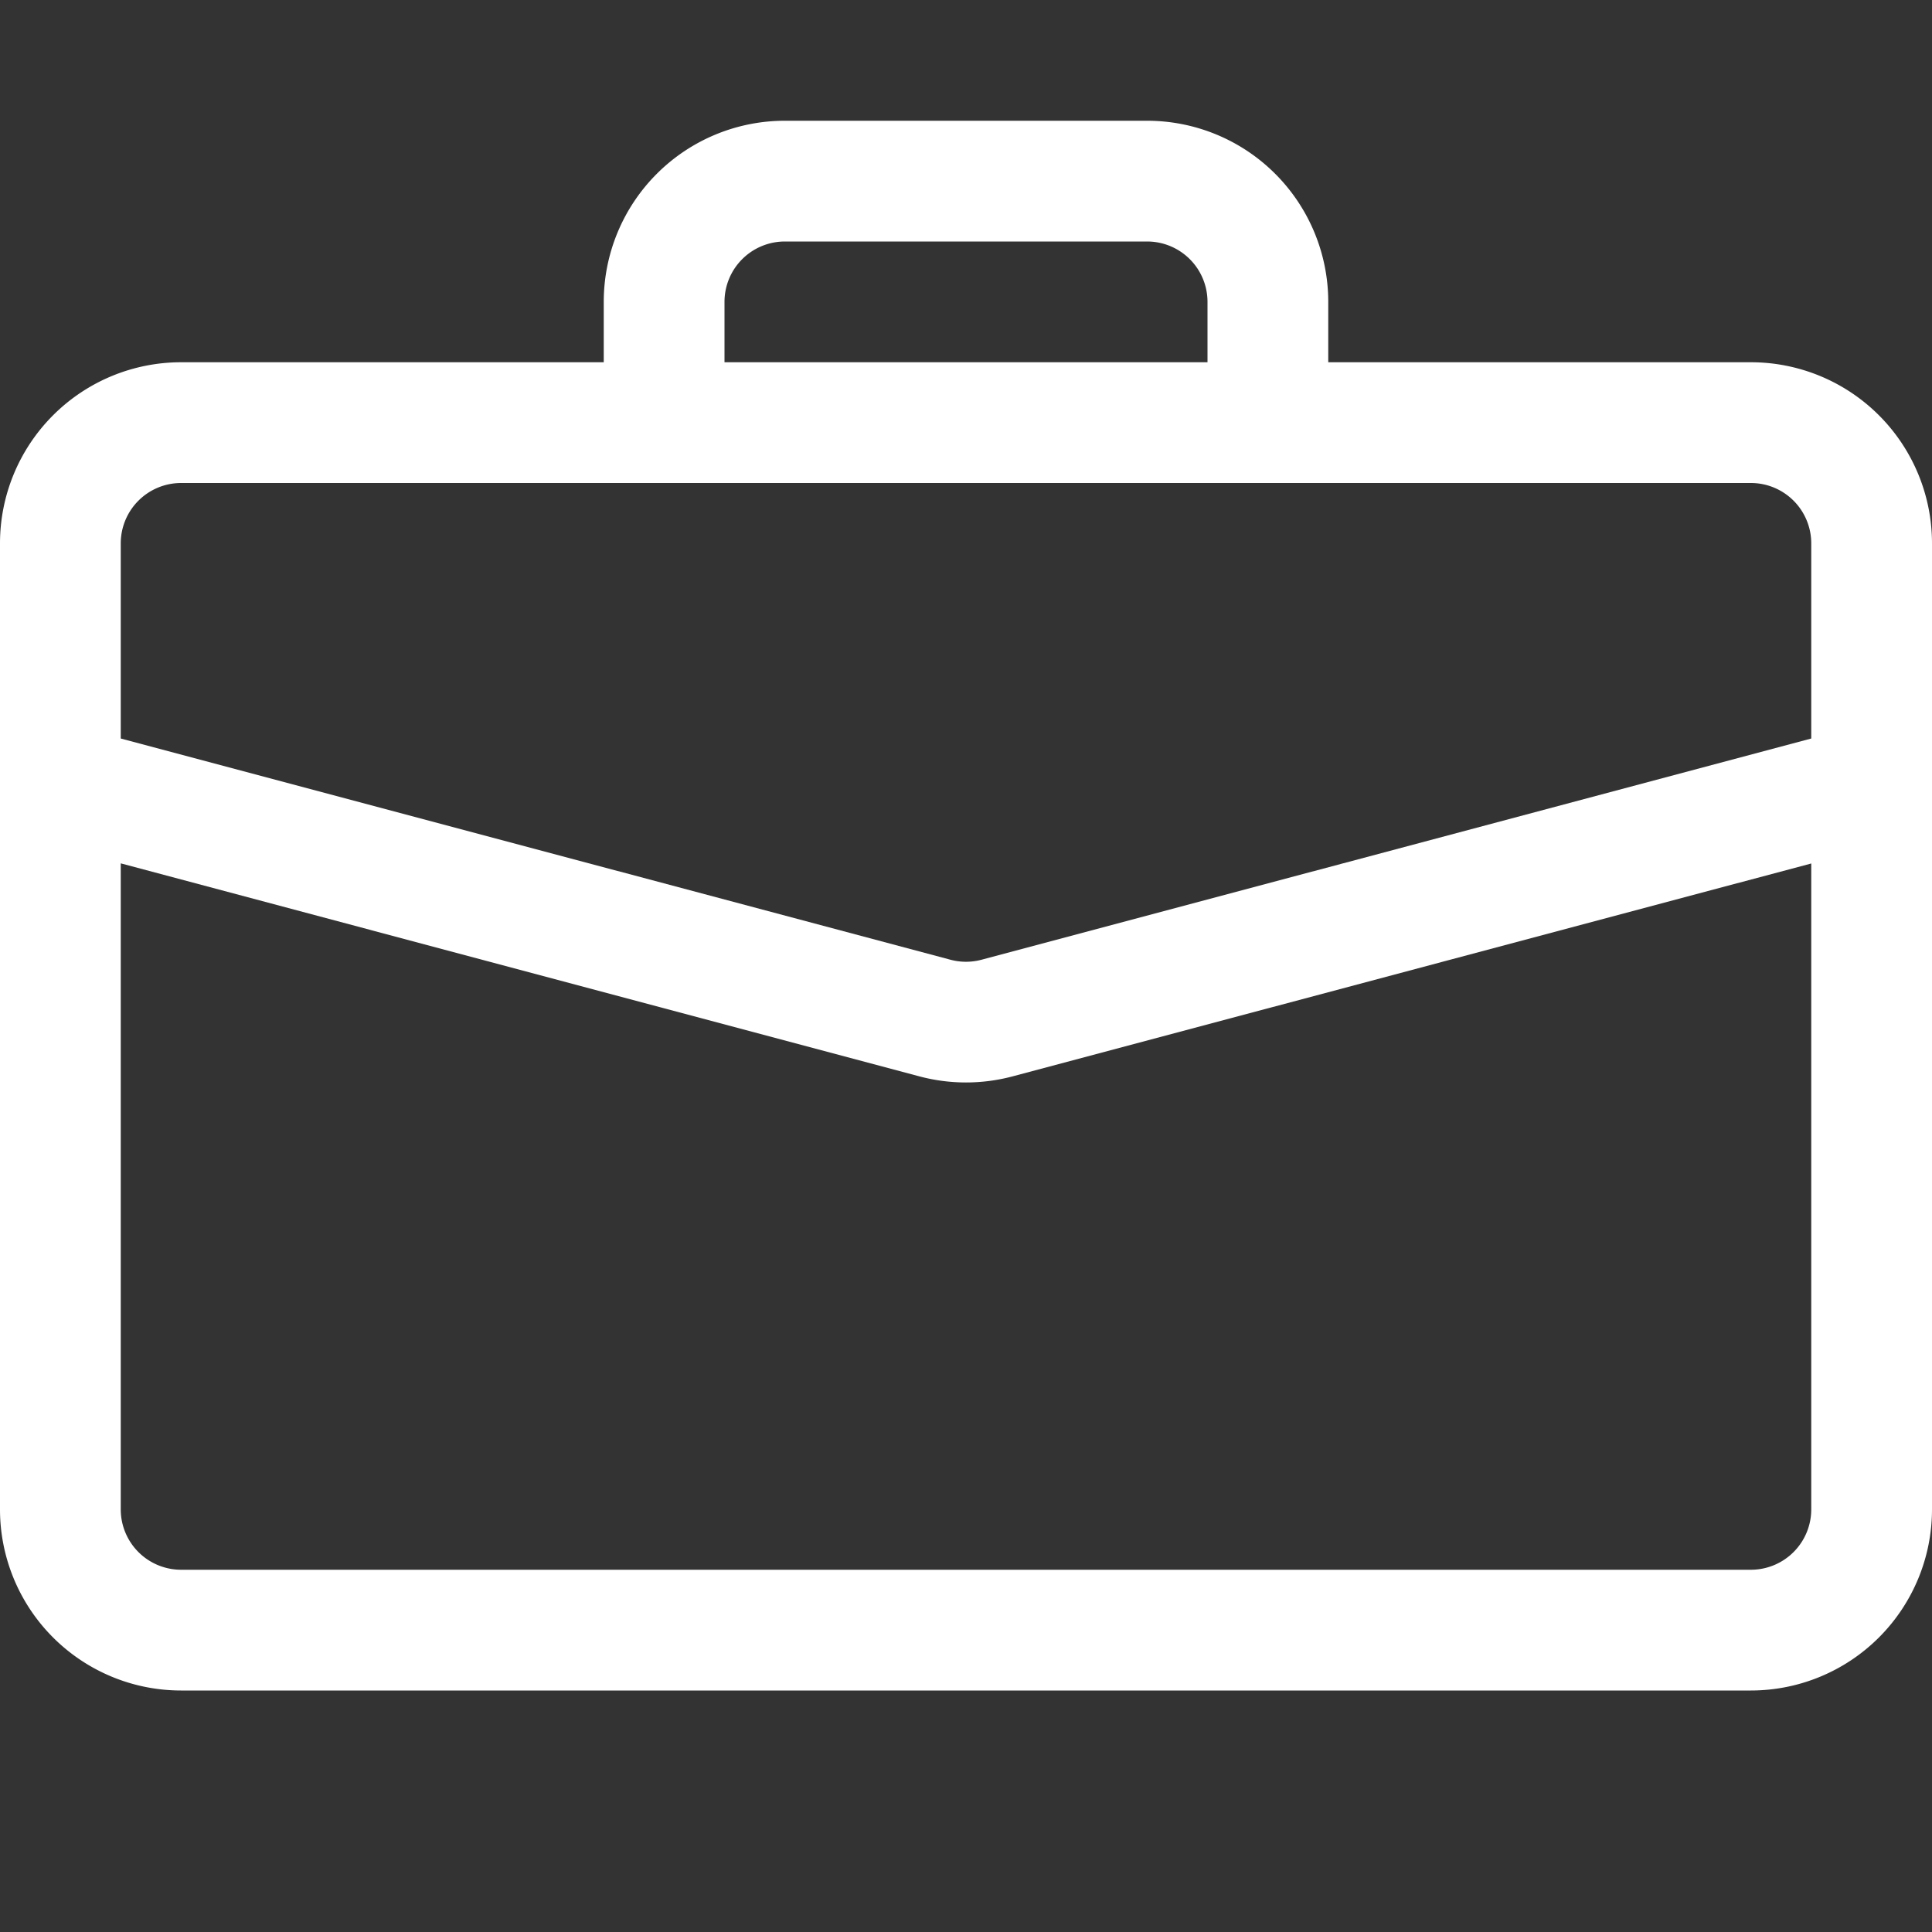
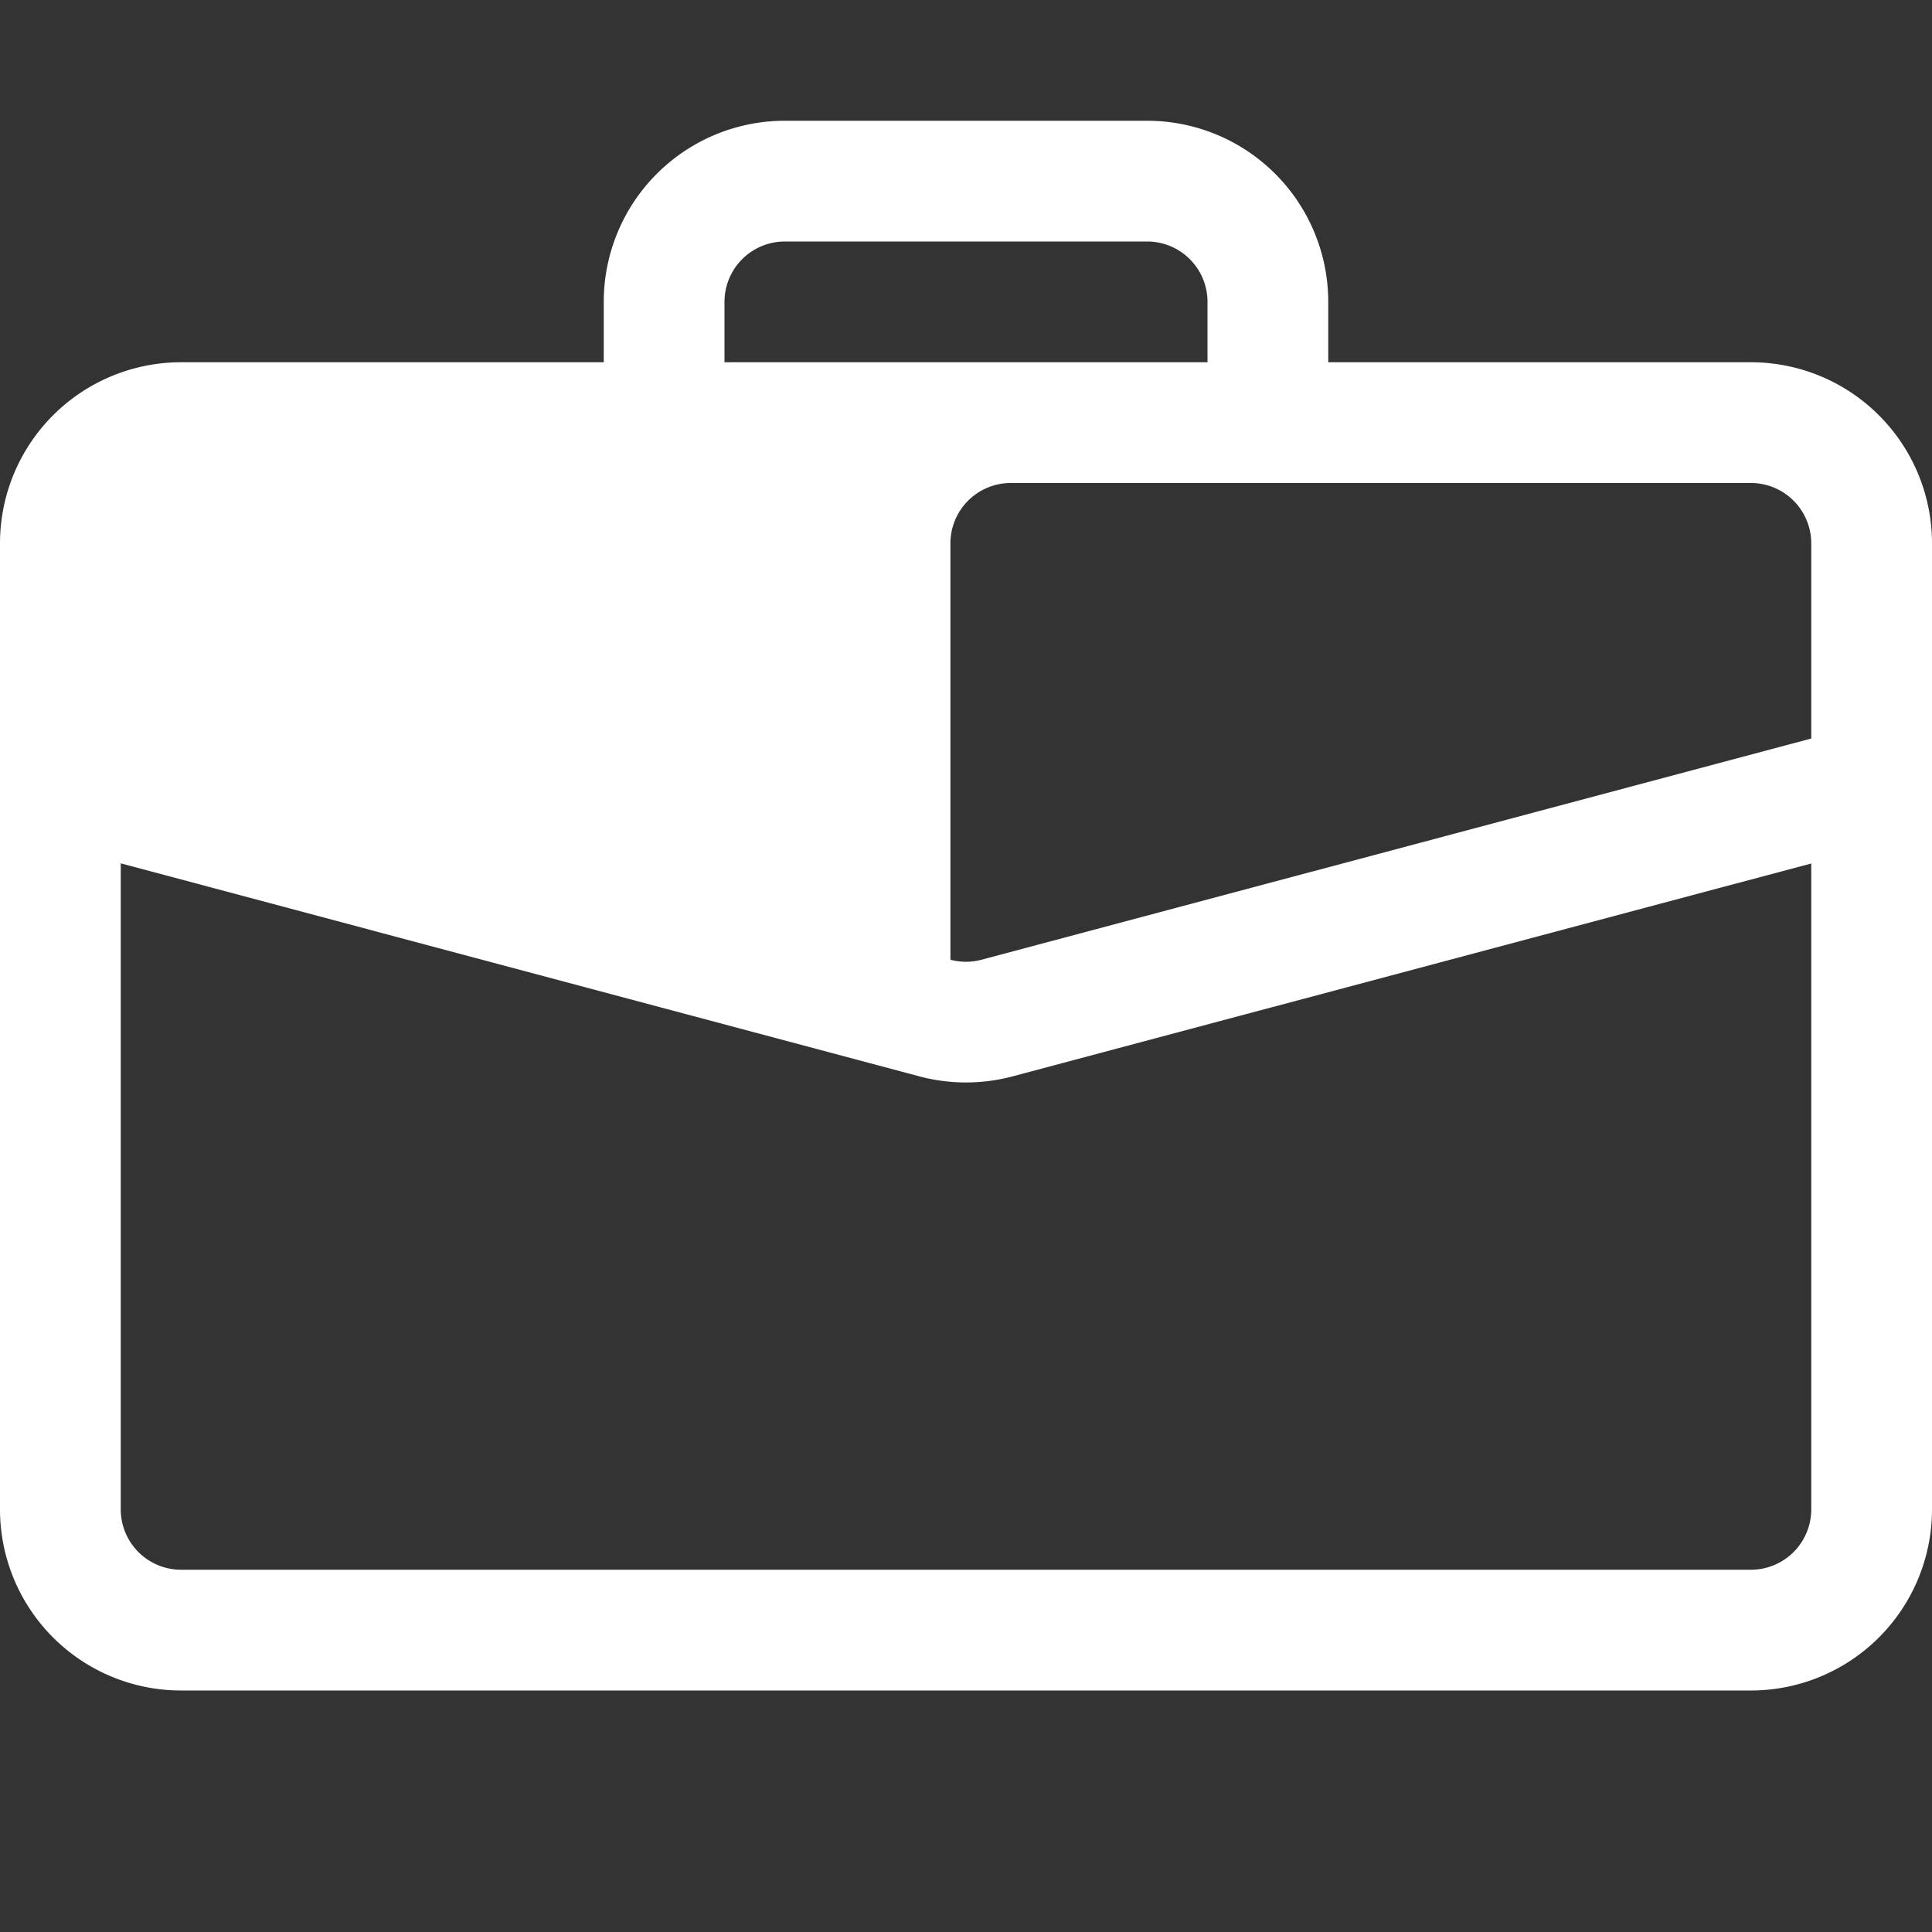
<svg xmlns="http://www.w3.org/2000/svg" width="16" height="16" fill="white" viewBox="0 0 16 16">
  <rect x="0" y="0" width="16" height="16" fill="#333333" stroke="none" />
-   <path d="M6.5 1A1.5 1.5 0 0 0 5 2.5V3H1.5A1.5 1.5 0 0 0 0 4.5v8A1.5 1.5 0 0 0 1.5 14h13a1.5 1.5 0 0 0 1.5-1.5v-8A1.5 1.5 0 0 0 14.5 3H11v-.5A1.5 1.5 0 0 0 9.5 1zm0 1h3a.5.5 0 0 1 .5.5V3H6v-.5a.5.5 0 0 1 .5-.5m1.886 6.914L15 7.151V12.5a.5.5 0 0 1-.5.5h-13a.5.5 0 0 1-.5-.5V7.15l6.614 1.764a1.5 1.5 0 0 0 .772 0M1.5 4h13a.5.5 0 0 1 .5.5v1.616L8.129 7.948a.5.5 0 0 1-.258 0L1 6.116V4.5a.5.5 0 0 1 .5-.5" />
+   <path d="M6.5 1A1.5 1.5 0 0 0 5 2.5V3H1.5A1.5 1.5 0 0 0 0 4.5v8A1.5 1.5 0 0 0 1.5 14h13a1.5 1.5 0 0 0 1.5-1.5v-8A1.5 1.5 0 0 0 14.5 3H11v-.5A1.5 1.5 0 0 0 9.5 1zm0 1h3a.5.5 0 0 1 .5.5V3H6v-.5a.5.5 0 0 1 .5-.5m1.886 6.914L15 7.151V12.5a.5.5 0 0 1-.5.5h-13a.5.5 0 0 1-.5-.5V7.15l6.614 1.764a1.5 1.5 0 0 0 .772 0M1.5 4h13a.5.5 0 0 1 .5.5v1.616L8.129 7.948a.5.5 0 0 1-.258 0V4.5a.5.5 0 0 1 .5-.5" />
</svg>